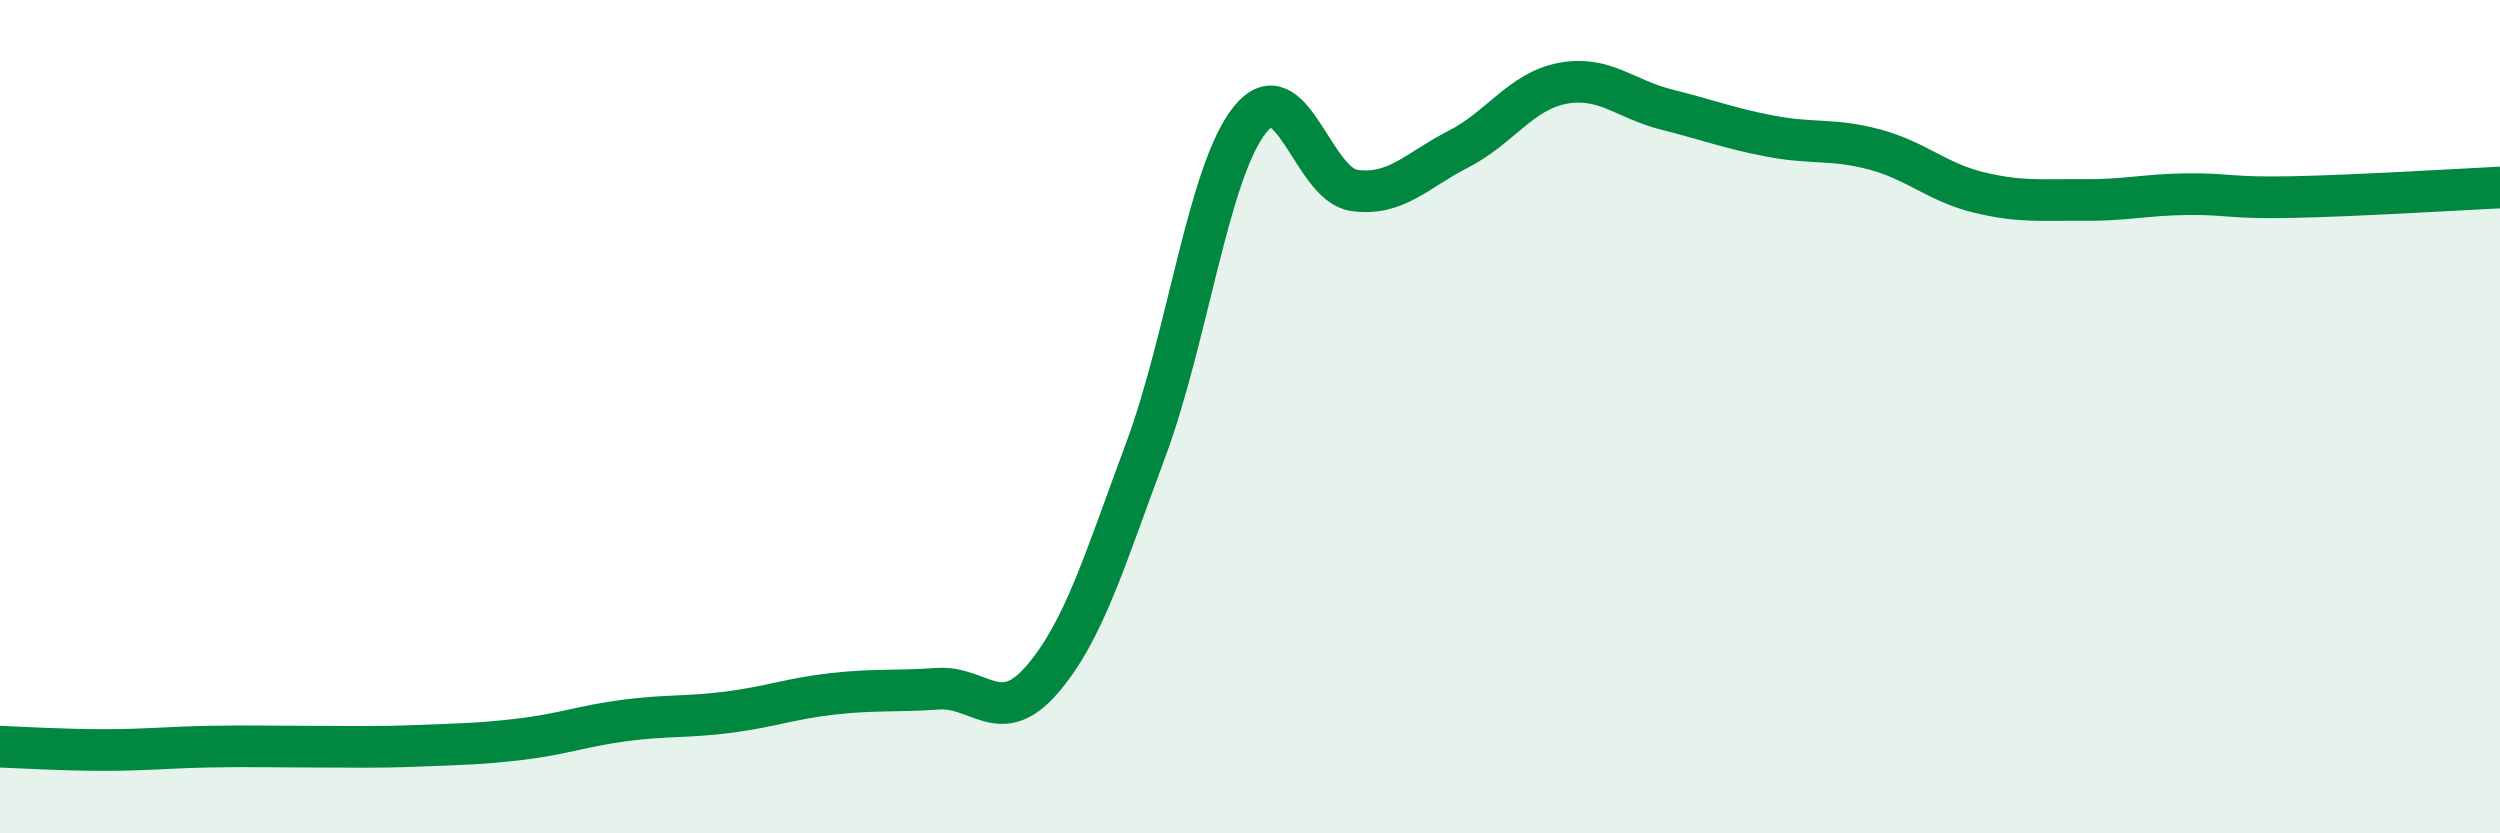
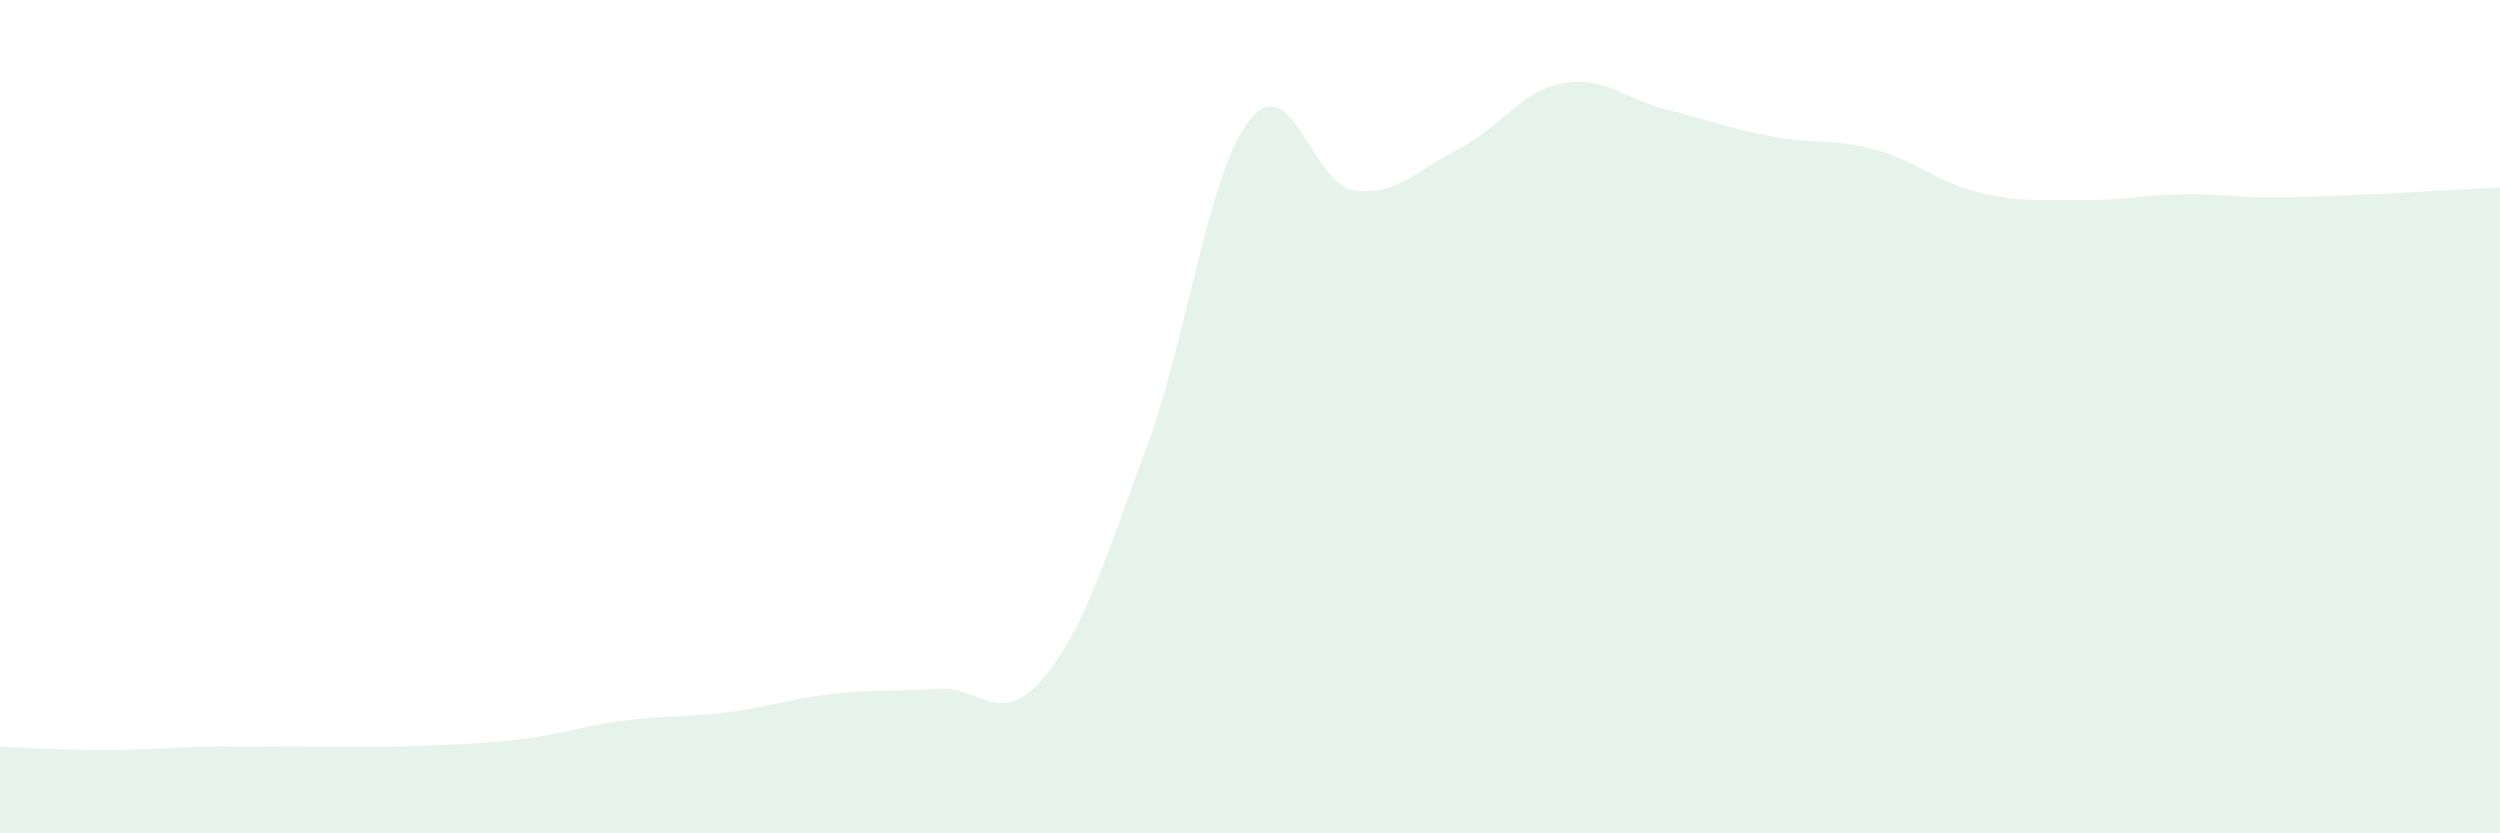
<svg xmlns="http://www.w3.org/2000/svg" width="60" height="20" viewBox="0 0 60 20">
  <path d="M 0,17.92 C 0.5,17.94 1.5,18 2.5,18 C 3.5,18 4,17.94 5,17.92 C 6,17.9 6.5,17.92 7.5,17.92 C 8.5,17.92 9,17.94 10,17.9 C 11,17.86 11.5,17.86 12.5,17.74 C 13.5,17.62 14,17.42 15,17.29 C 16,17.16 16.5,17.22 17.5,17.09 C 18.5,16.96 19,16.76 20,16.65 C 21,16.54 21.5,16.6 22.5,16.53 C 23.5,16.46 24,17.47 25,16.32 C 26,15.17 26.5,13.48 27.5,10.79 C 28.5,8.1 29,4.11 30,2.87 C 31,1.63 31.5,4.43 32.5,4.57 C 33.5,4.71 34,4.09 35,3.58 C 36,3.07 36.5,2.19 37.5,2 C 38.5,1.81 39,2.38 40,2.63 C 41,2.88 41.5,3.08 42.5,3.27 C 43.5,3.46 44,3.32 45,3.59 C 46,3.86 46.5,4.38 47.5,4.62 C 48.5,4.86 49,4.79 50,4.8 C 51,4.81 51.5,4.67 52.5,4.66 C 53.5,4.65 53.5,4.76 55,4.73 C 56.5,4.7 59,4.55 60,4.5L60 20L0 20Z" fill="#008740" opacity="0.1" stroke-linecap="round" stroke-linejoin="round" />
-   <path d="M 0,17.92 C 0.5,17.94 1.5,18 2.5,18 C 3.5,18 4,17.94 5,17.92 C 6,17.9 6.5,17.92 7.5,17.92 C 8.5,17.92 9,17.94 10,17.9 C 11,17.86 11.5,17.86 12.5,17.74 C 13.5,17.62 14,17.42 15,17.29 C 16,17.16 16.5,17.22 17.5,17.09 C 18.5,16.96 19,16.76 20,16.65 C 21,16.54 21.5,16.6 22.5,16.53 C 23.5,16.46 24,17.47 25,16.32 C 26,15.17 26.5,13.48 27.5,10.79 C 28.5,8.1 29,4.11 30,2.87 C 31,1.63 31.5,4.43 32.5,4.57 C 33.5,4.71 34,4.09 35,3.58 C 36,3.07 36.5,2.19 37.5,2 C 38.5,1.81 39,2.38 40,2.63 C 41,2.88 41.5,3.08 42.5,3.27 C 43.5,3.46 44,3.32 45,3.59 C 46,3.86 46.5,4.38 47.5,4.62 C 48.5,4.86 49,4.79 50,4.8 C 51,4.81 51.5,4.67 52.5,4.66 C 53.5,4.65 53.5,4.76 55,4.73 C 56.5,4.7 59,4.55 60,4.5" stroke="#008740" stroke-width="1" fill="none" stroke-linecap="round" stroke-linejoin="round" />
</svg>